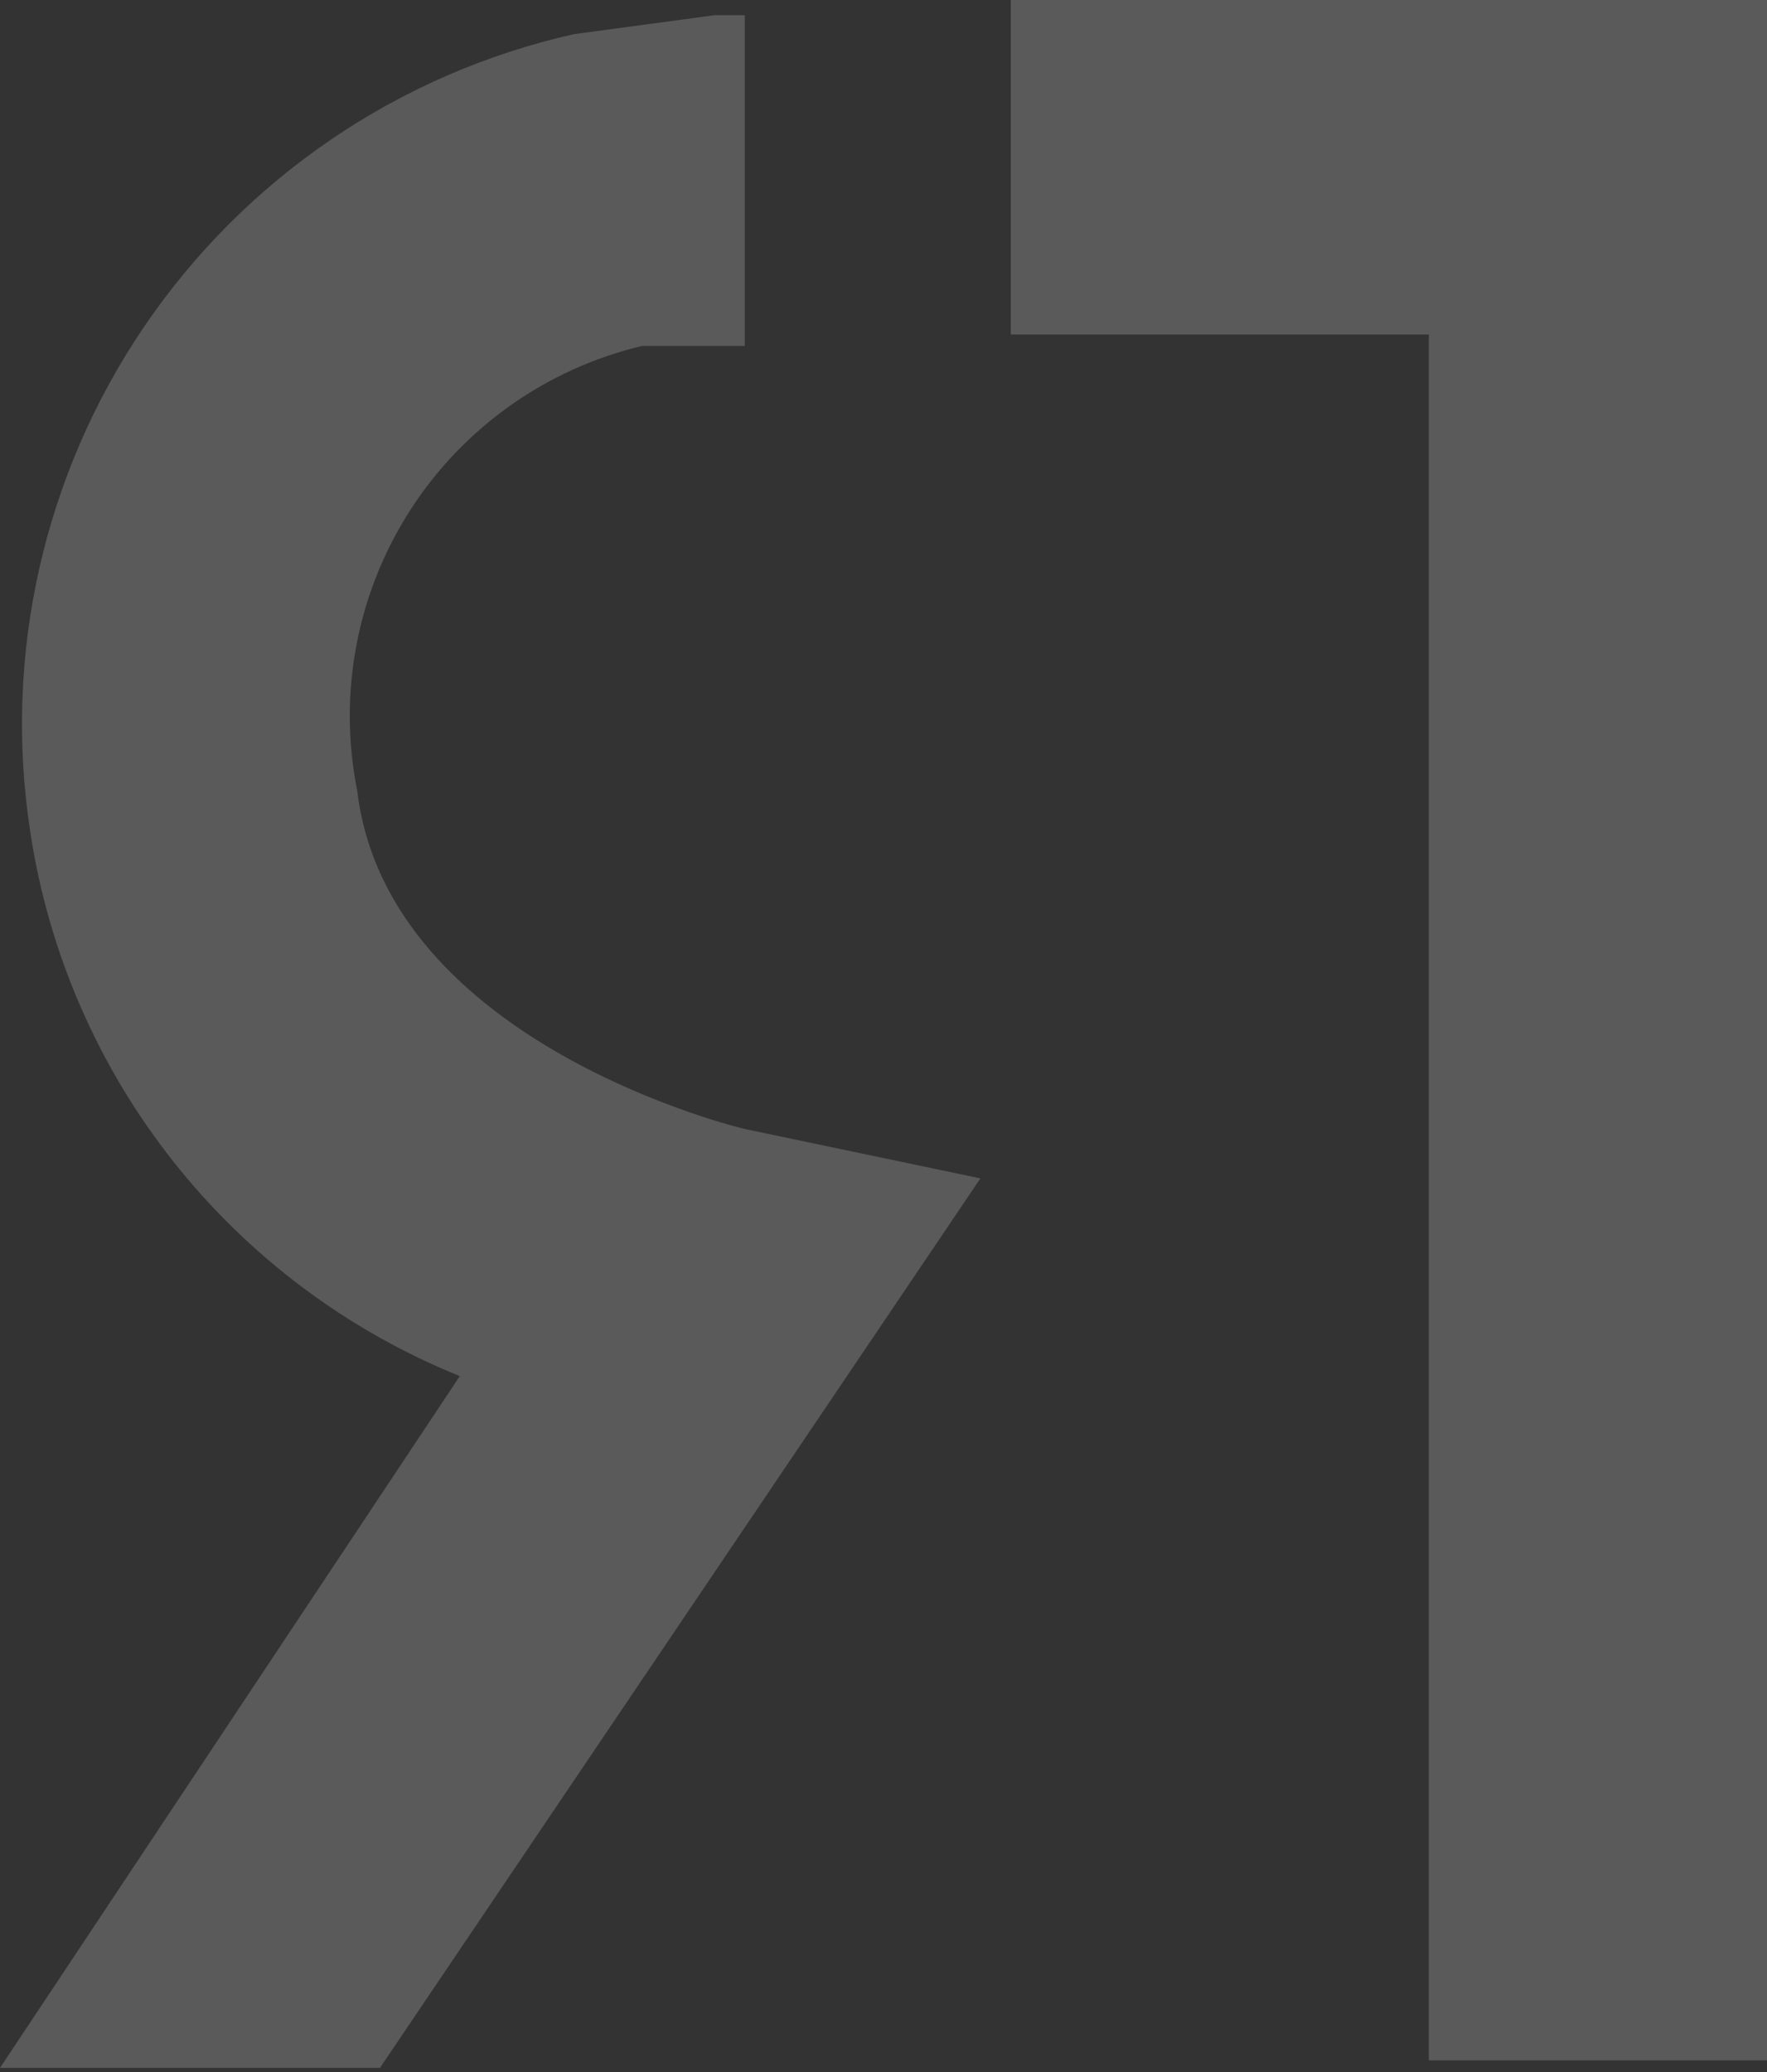
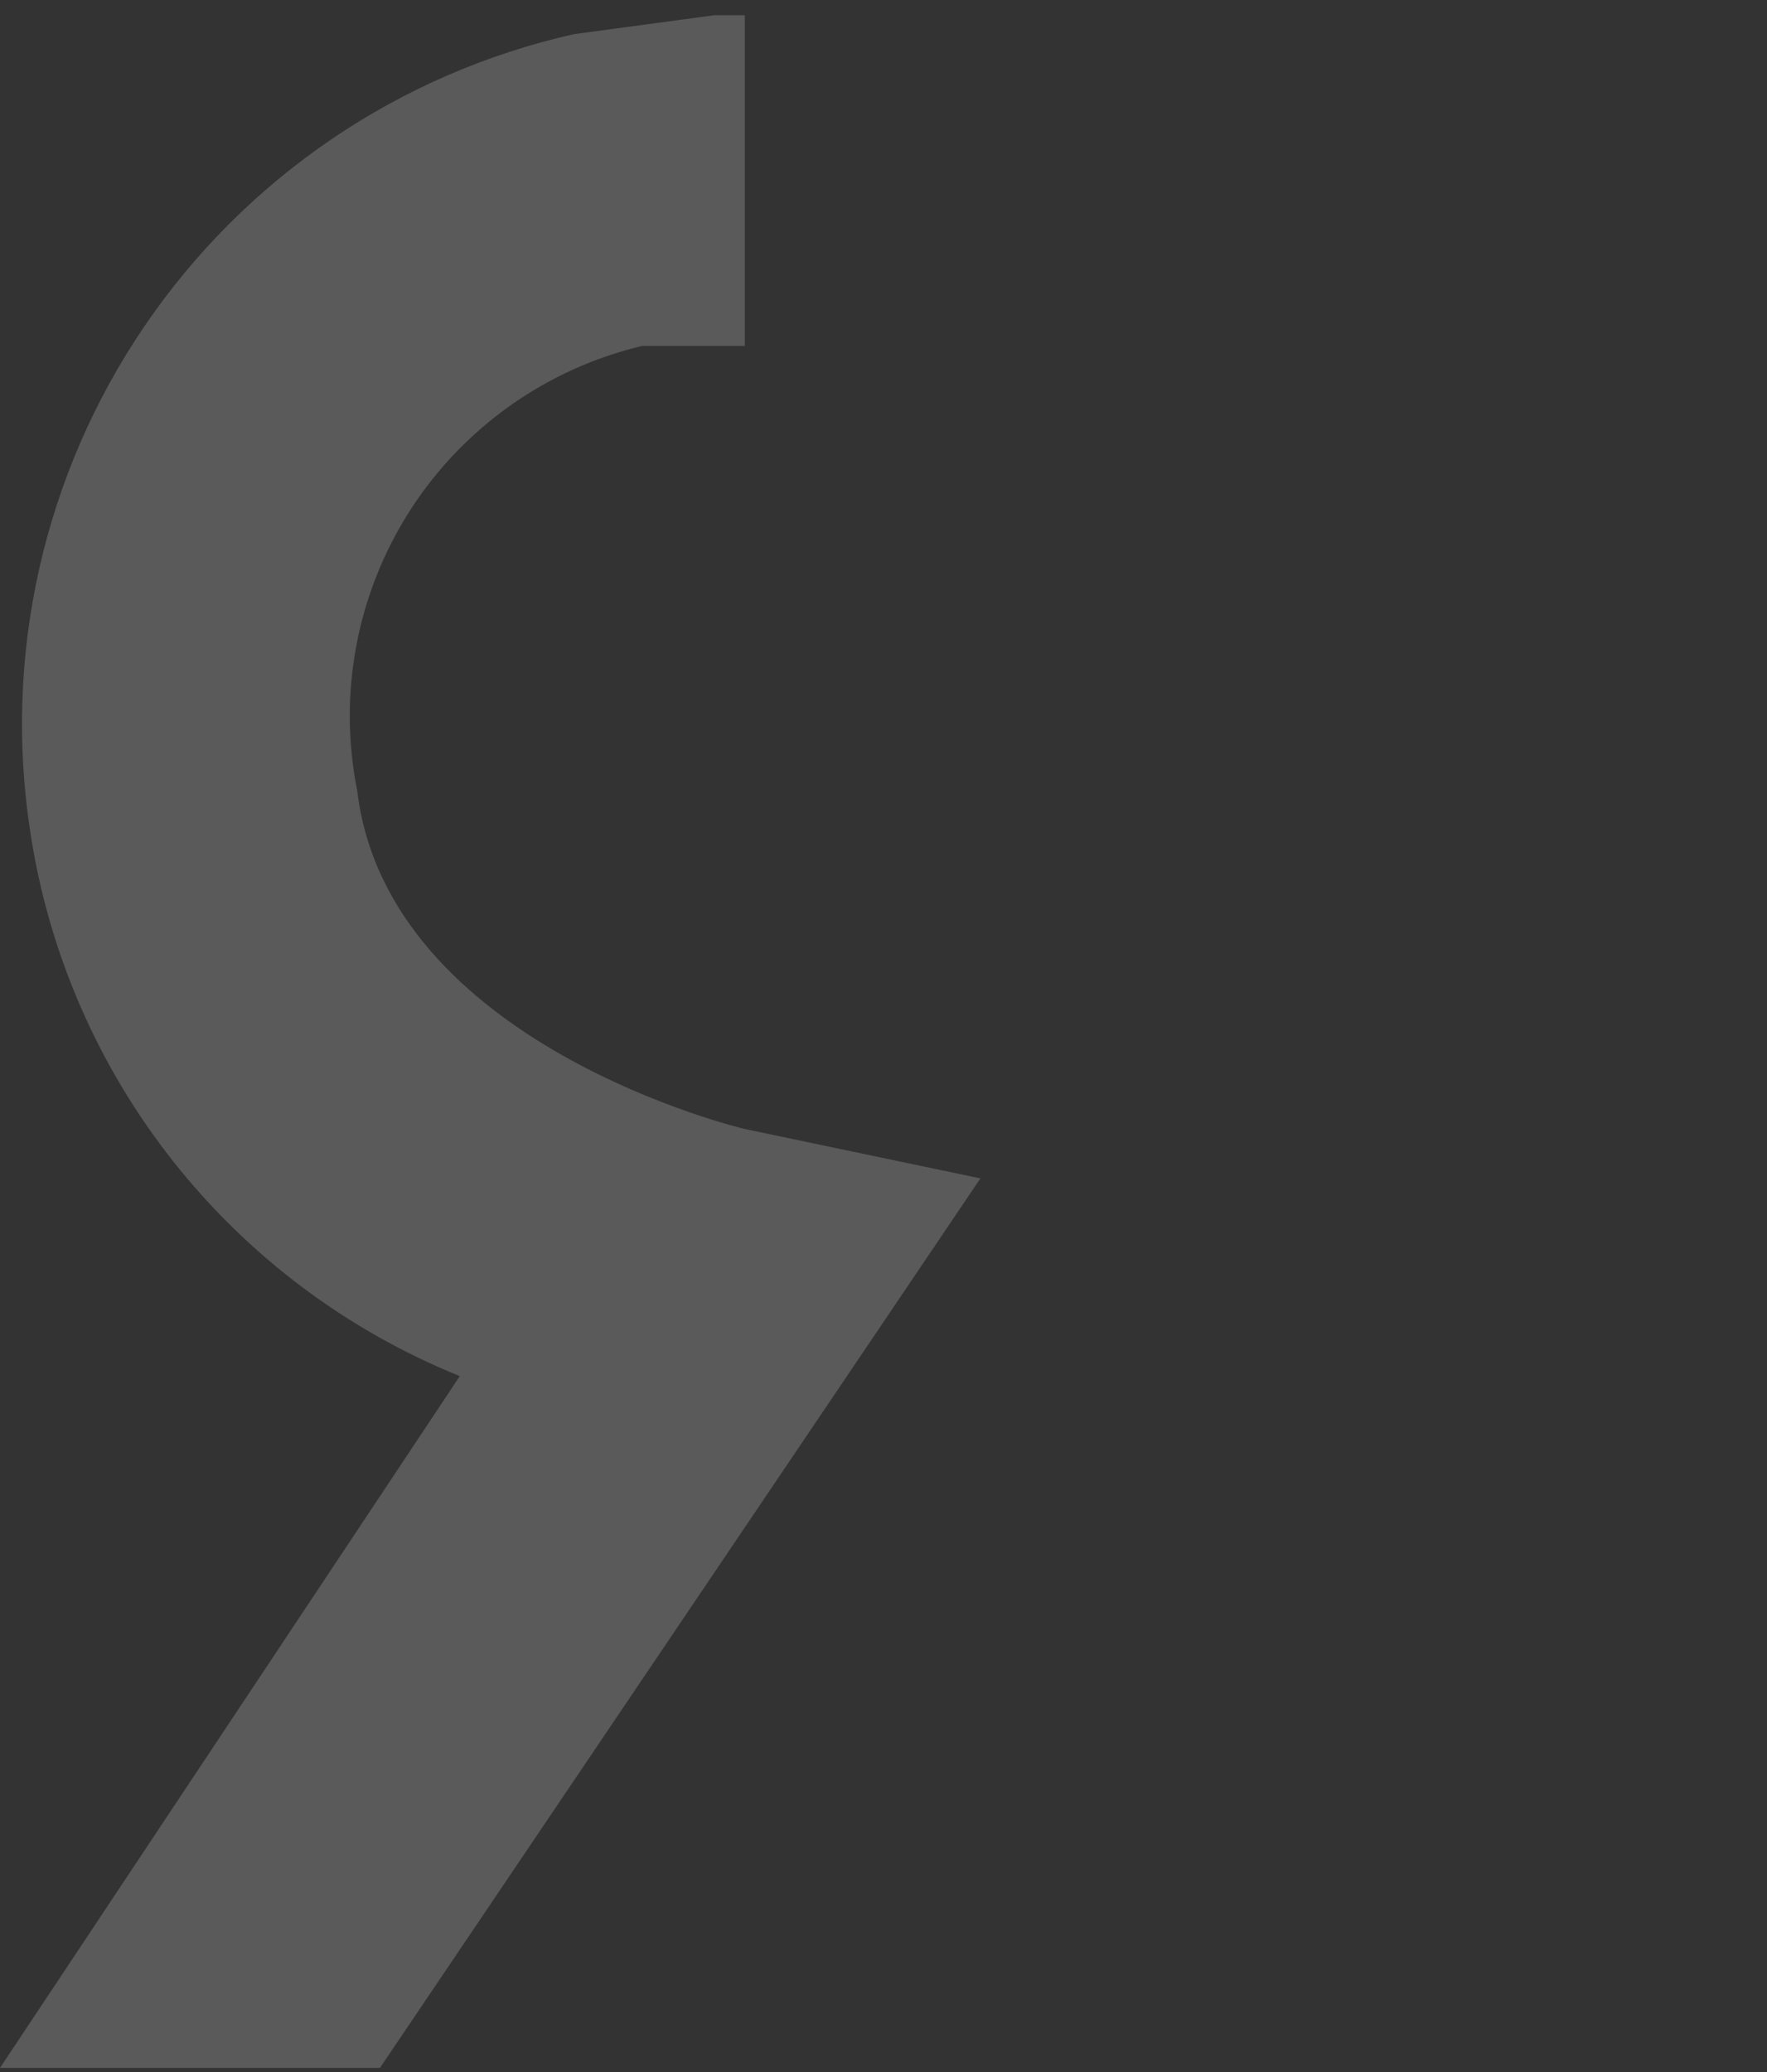
<svg xmlns="http://www.w3.org/2000/svg" width="197" height="231" viewBox="0 0 197 231" fill="none">
  <rect x="0" y="0" width="197" height="231" fill="#333333" stroke="none" />
  <g opacity="0.2">
-     <path d="M159.286 0H159.295H197V229.664H159.295V37.287H112.69V0H159.286Z" fill="#F5F5F7" />
    <path d="M45.698 56.926C39.771 66.175 37.665 77.364 39.826 88.135C43.211 116.52 83.037 125.847 83.037 125.847L109.305 131.354L42.362 230.503H0L51.263 153.392C38.709 148.319 27.692 140.063 19.297 129.437C10.902 118.812 5.418 106.183 3.385 92.793C0.318 73.042 4.871 52.863 16.12 36.342C27.369 19.82 44.474 8.192 63.973 3.81L79.643 1.698H83.037V38.56H71.6C60.913 41.093 51.626 47.678 45.698 56.926Z" fill="#F5F5F7" />
  </g>
</svg>